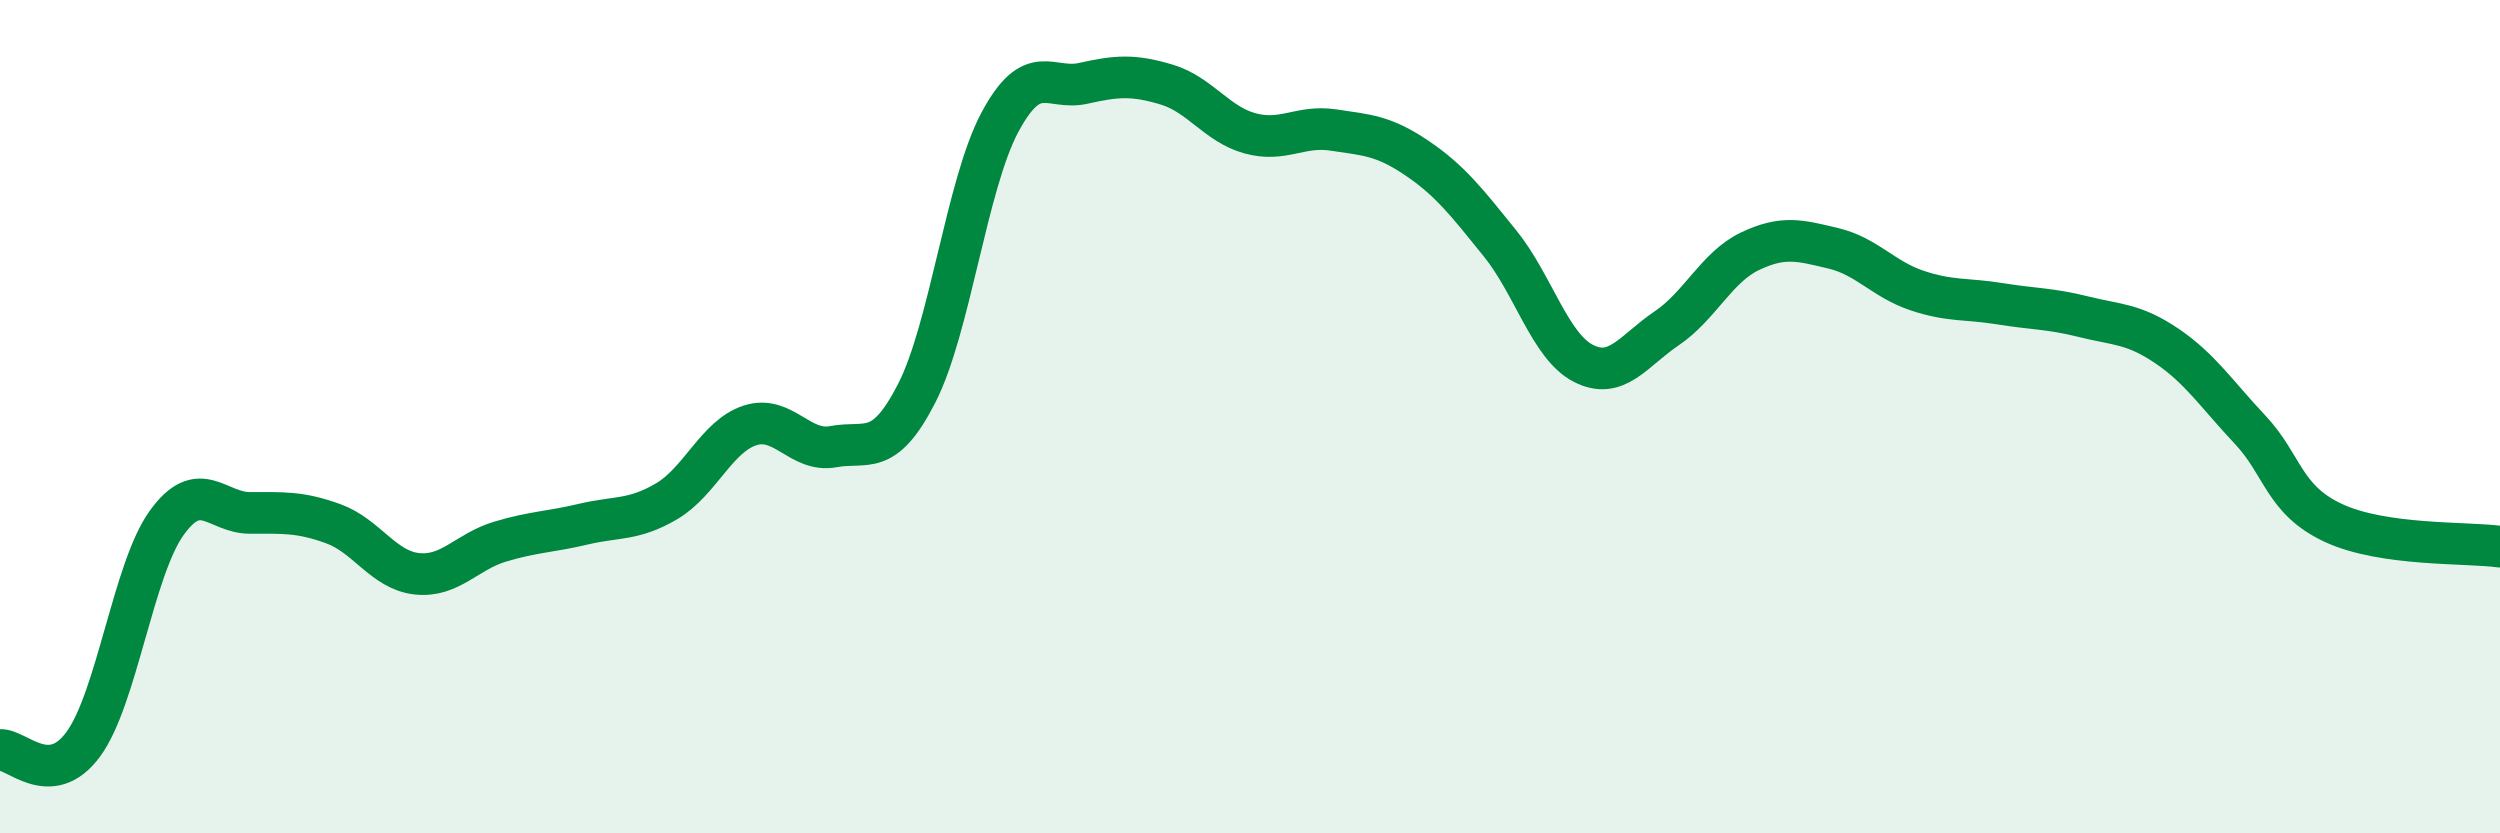
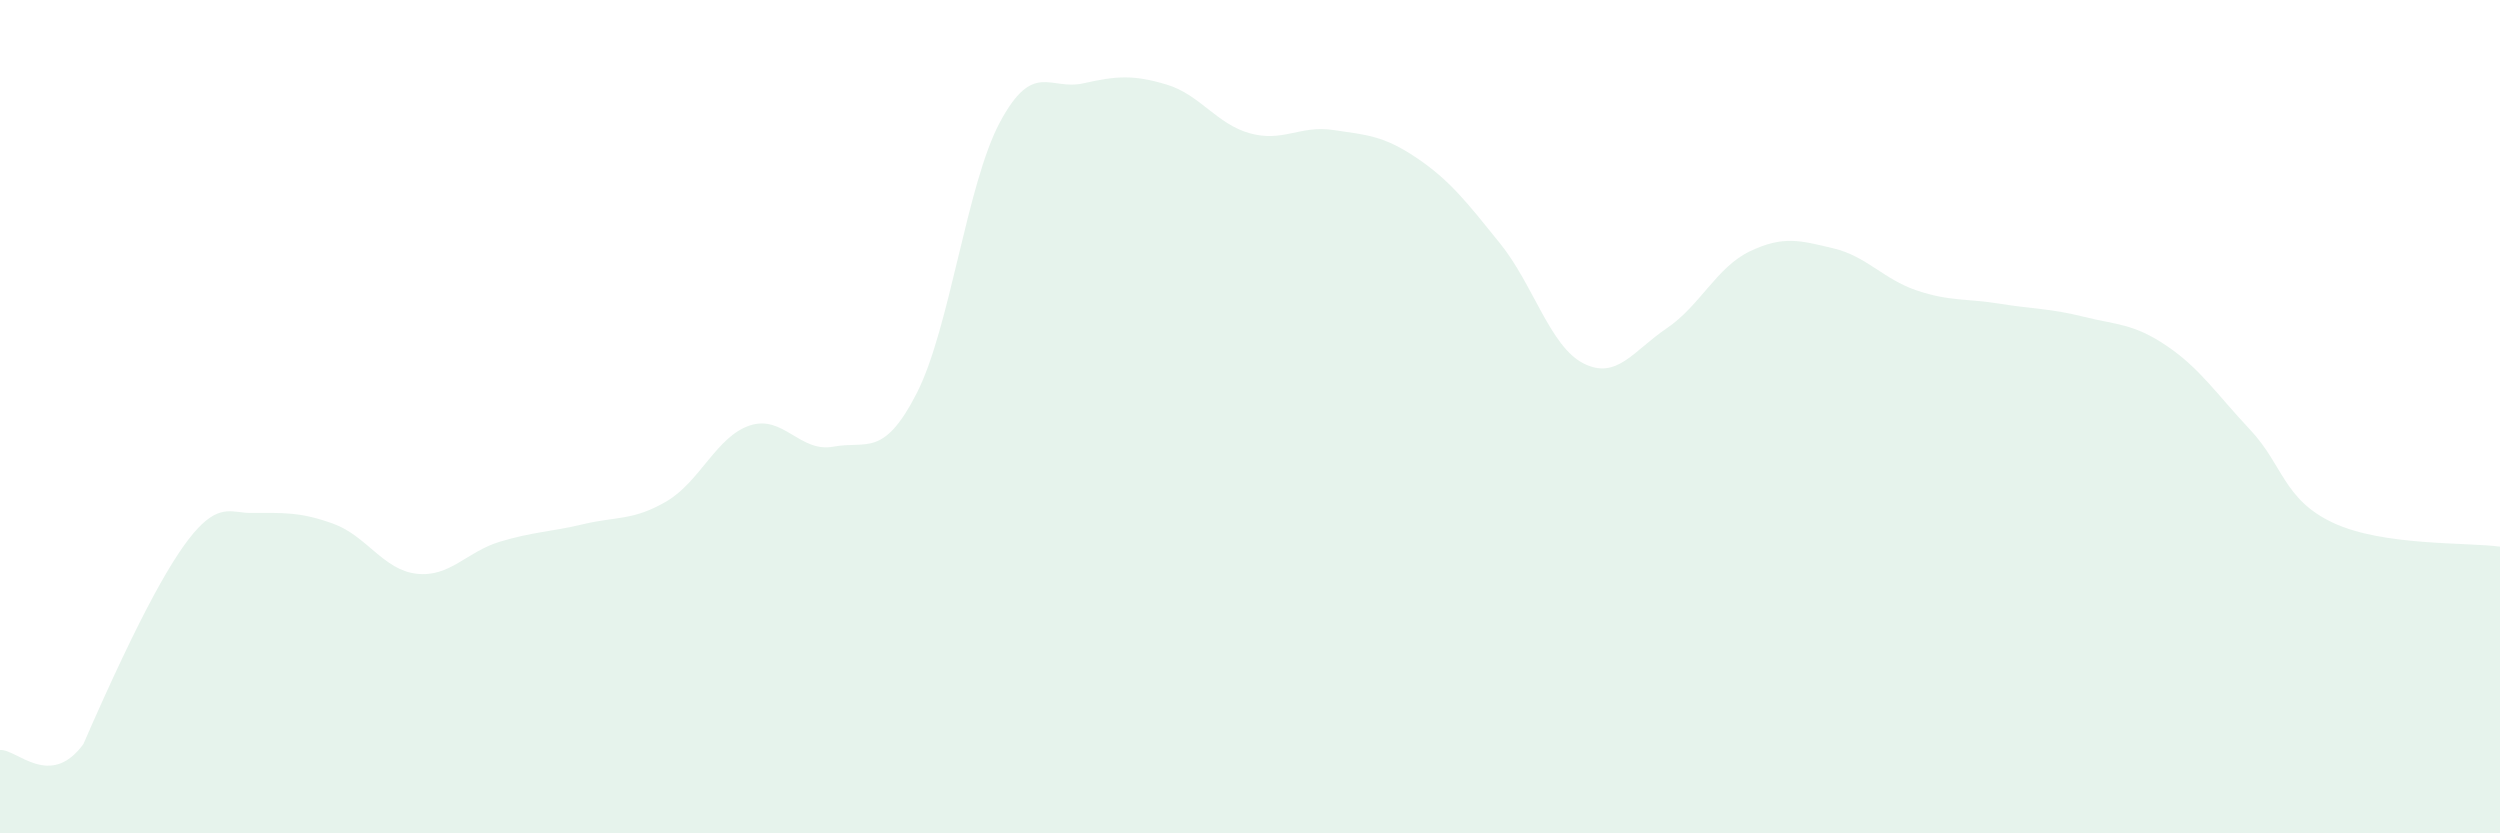
<svg xmlns="http://www.w3.org/2000/svg" width="60" height="20" viewBox="0 0 60 20">
-   <path d="M 0,18 C 0.4,17.97 1.2,18.95 2,17.86 C 2.8,16.77 3.2,13.66 4,12.55 C 4.8,11.44 5.2,12.31 6,12.31 C 6.8,12.31 7.2,12.28 8,12.57 C 8.8,12.86 9.2,13.68 10,13.77 C 10.8,13.86 11.2,13.24 12,13 C 12.8,12.76 13.2,12.77 14,12.58 C 14.8,12.39 15.2,12.5 16,12.03 C 16.8,11.56 17.2,10.47 18,10.21 C 18.8,9.95 19.2,10.87 20,10.72 C 20.8,10.57 21.2,11 22,9.44 C 22.8,7.88 23.2,4.42 24,2.93 C 24.8,1.44 25.2,2.18 26,2 C 26.8,1.82 27.2,1.79 28,2.03 C 28.8,2.27 29.2,2.98 30,3.2 C 30.8,3.42 31.2,3 32,3.12 C 32.8,3.24 33.2,3.25 34,3.79 C 34.8,4.33 35.2,4.85 36,5.84 C 36.8,6.83 37.2,8.31 38,8.72 C 38.8,9.13 39.2,8.42 40,7.88 C 40.8,7.34 41.2,6.41 42,6.03 C 42.8,5.65 43.2,5.77 44,5.96 C 44.8,6.15 45.2,6.7 46,6.97 C 46.8,7.24 47.2,7.16 48,7.29 C 48.8,7.42 49.2,7.4 50,7.6 C 50.8,7.8 51.2,7.76 52,8.3 C 52.8,8.84 53.2,9.46 54,10.31 C 54.8,11.16 54.8,11.99 56,12.55 C 57.2,13.11 59.2,13.01 60,13.12L60 20L0 20Z" fill="#008740" opacity="0.1" stroke-linecap="round" stroke-linejoin="round" />
-   <path d="M 0,18 C 0.4,17.97 1.2,18.95 2,17.86 C 2.8,16.77 3.2,13.66 4,12.55 C 4.8,11.44 5.2,12.31 6,12.31 C 6.8,12.31 7.2,12.28 8,12.57 C 8.8,12.86 9.2,13.68 10,13.77 C 10.8,13.86 11.2,13.24 12,13 C 12.8,12.76 13.2,12.77 14,12.58 C 14.8,12.39 15.2,12.5 16,12.03 C 16.8,11.56 17.2,10.47 18,10.21 C 18.8,9.95 19.2,10.87 20,10.72 C 20.8,10.57 21.2,11 22,9.44 C 22.8,7.88 23.2,4.42 24,2.93 C 24.8,1.44 25.2,2.18 26,2 C 26.8,1.82 27.2,1.79 28,2.03 C 28.8,2.27 29.2,2.98 30,3.2 C 30.8,3.42 31.2,3 32,3.12 C 32.8,3.24 33.2,3.25 34,3.79 C 34.8,4.33 35.2,4.85 36,5.84 C 36.8,6.83 37.2,8.31 38,8.72 C 38.8,9.13 39.2,8.42 40,7.88 C 40.8,7.34 41.2,6.41 42,6.03 C 42.8,5.65 43.2,5.77 44,5.96 C 44.8,6.15 45.2,6.7 46,6.97 C 46.8,7.24 47.2,7.16 48,7.29 C 48.8,7.42 49.2,7.4 50,7.6 C 50.8,7.8 51.2,7.76 52,8.3 C 52.8,8.84 53.2,9.46 54,10.31 C 54.8,11.16 54.8,11.99 56,12.55 C 57.2,13.11 59.2,13.01 60,13.12" stroke="#008740" stroke-width="1" fill="none" stroke-linecap="round" stroke-linejoin="round" />
+   <path d="M 0,18 C 0.4,17.97 1.2,18.95 2,17.86 C 4.8,11.44 5.2,12.31 6,12.31 C 6.8,12.31 7.2,12.28 8,12.57 C 8.8,12.86 9.2,13.68 10,13.77 C 10.8,13.86 11.2,13.24 12,13 C 12.8,12.76 13.2,12.77 14,12.58 C 14.8,12.39 15.2,12.5 16,12.03 C 16.8,11.56 17.2,10.47 18,10.21 C 18.8,9.95 19.2,10.87 20,10.72 C 20.8,10.57 21.2,11 22,9.44 C 22.8,7.88 23.2,4.42 24,2.93 C 24.8,1.44 25.2,2.18 26,2 C 26.8,1.82 27.2,1.79 28,2.03 C 28.8,2.27 29.2,2.98 30,3.2 C 30.8,3.42 31.2,3 32,3.12 C 32.8,3.24 33.2,3.25 34,3.79 C 34.8,4.33 35.2,4.85 36,5.84 C 36.8,6.83 37.2,8.31 38,8.72 C 38.8,9.13 39.2,8.42 40,7.88 C 40.8,7.34 41.2,6.41 42,6.03 C 42.8,5.65 43.2,5.77 44,5.96 C 44.8,6.15 45.2,6.7 46,6.97 C 46.8,7.24 47.2,7.16 48,7.29 C 48.8,7.42 49.2,7.4 50,7.6 C 50.8,7.8 51.2,7.76 52,8.3 C 52.8,8.84 53.2,9.46 54,10.31 C 54.8,11.16 54.8,11.99 56,12.55 C 57.2,13.11 59.2,13.01 60,13.12L60 20L0 20Z" fill="#008740" opacity="0.1" stroke-linecap="round" stroke-linejoin="round" />
</svg>